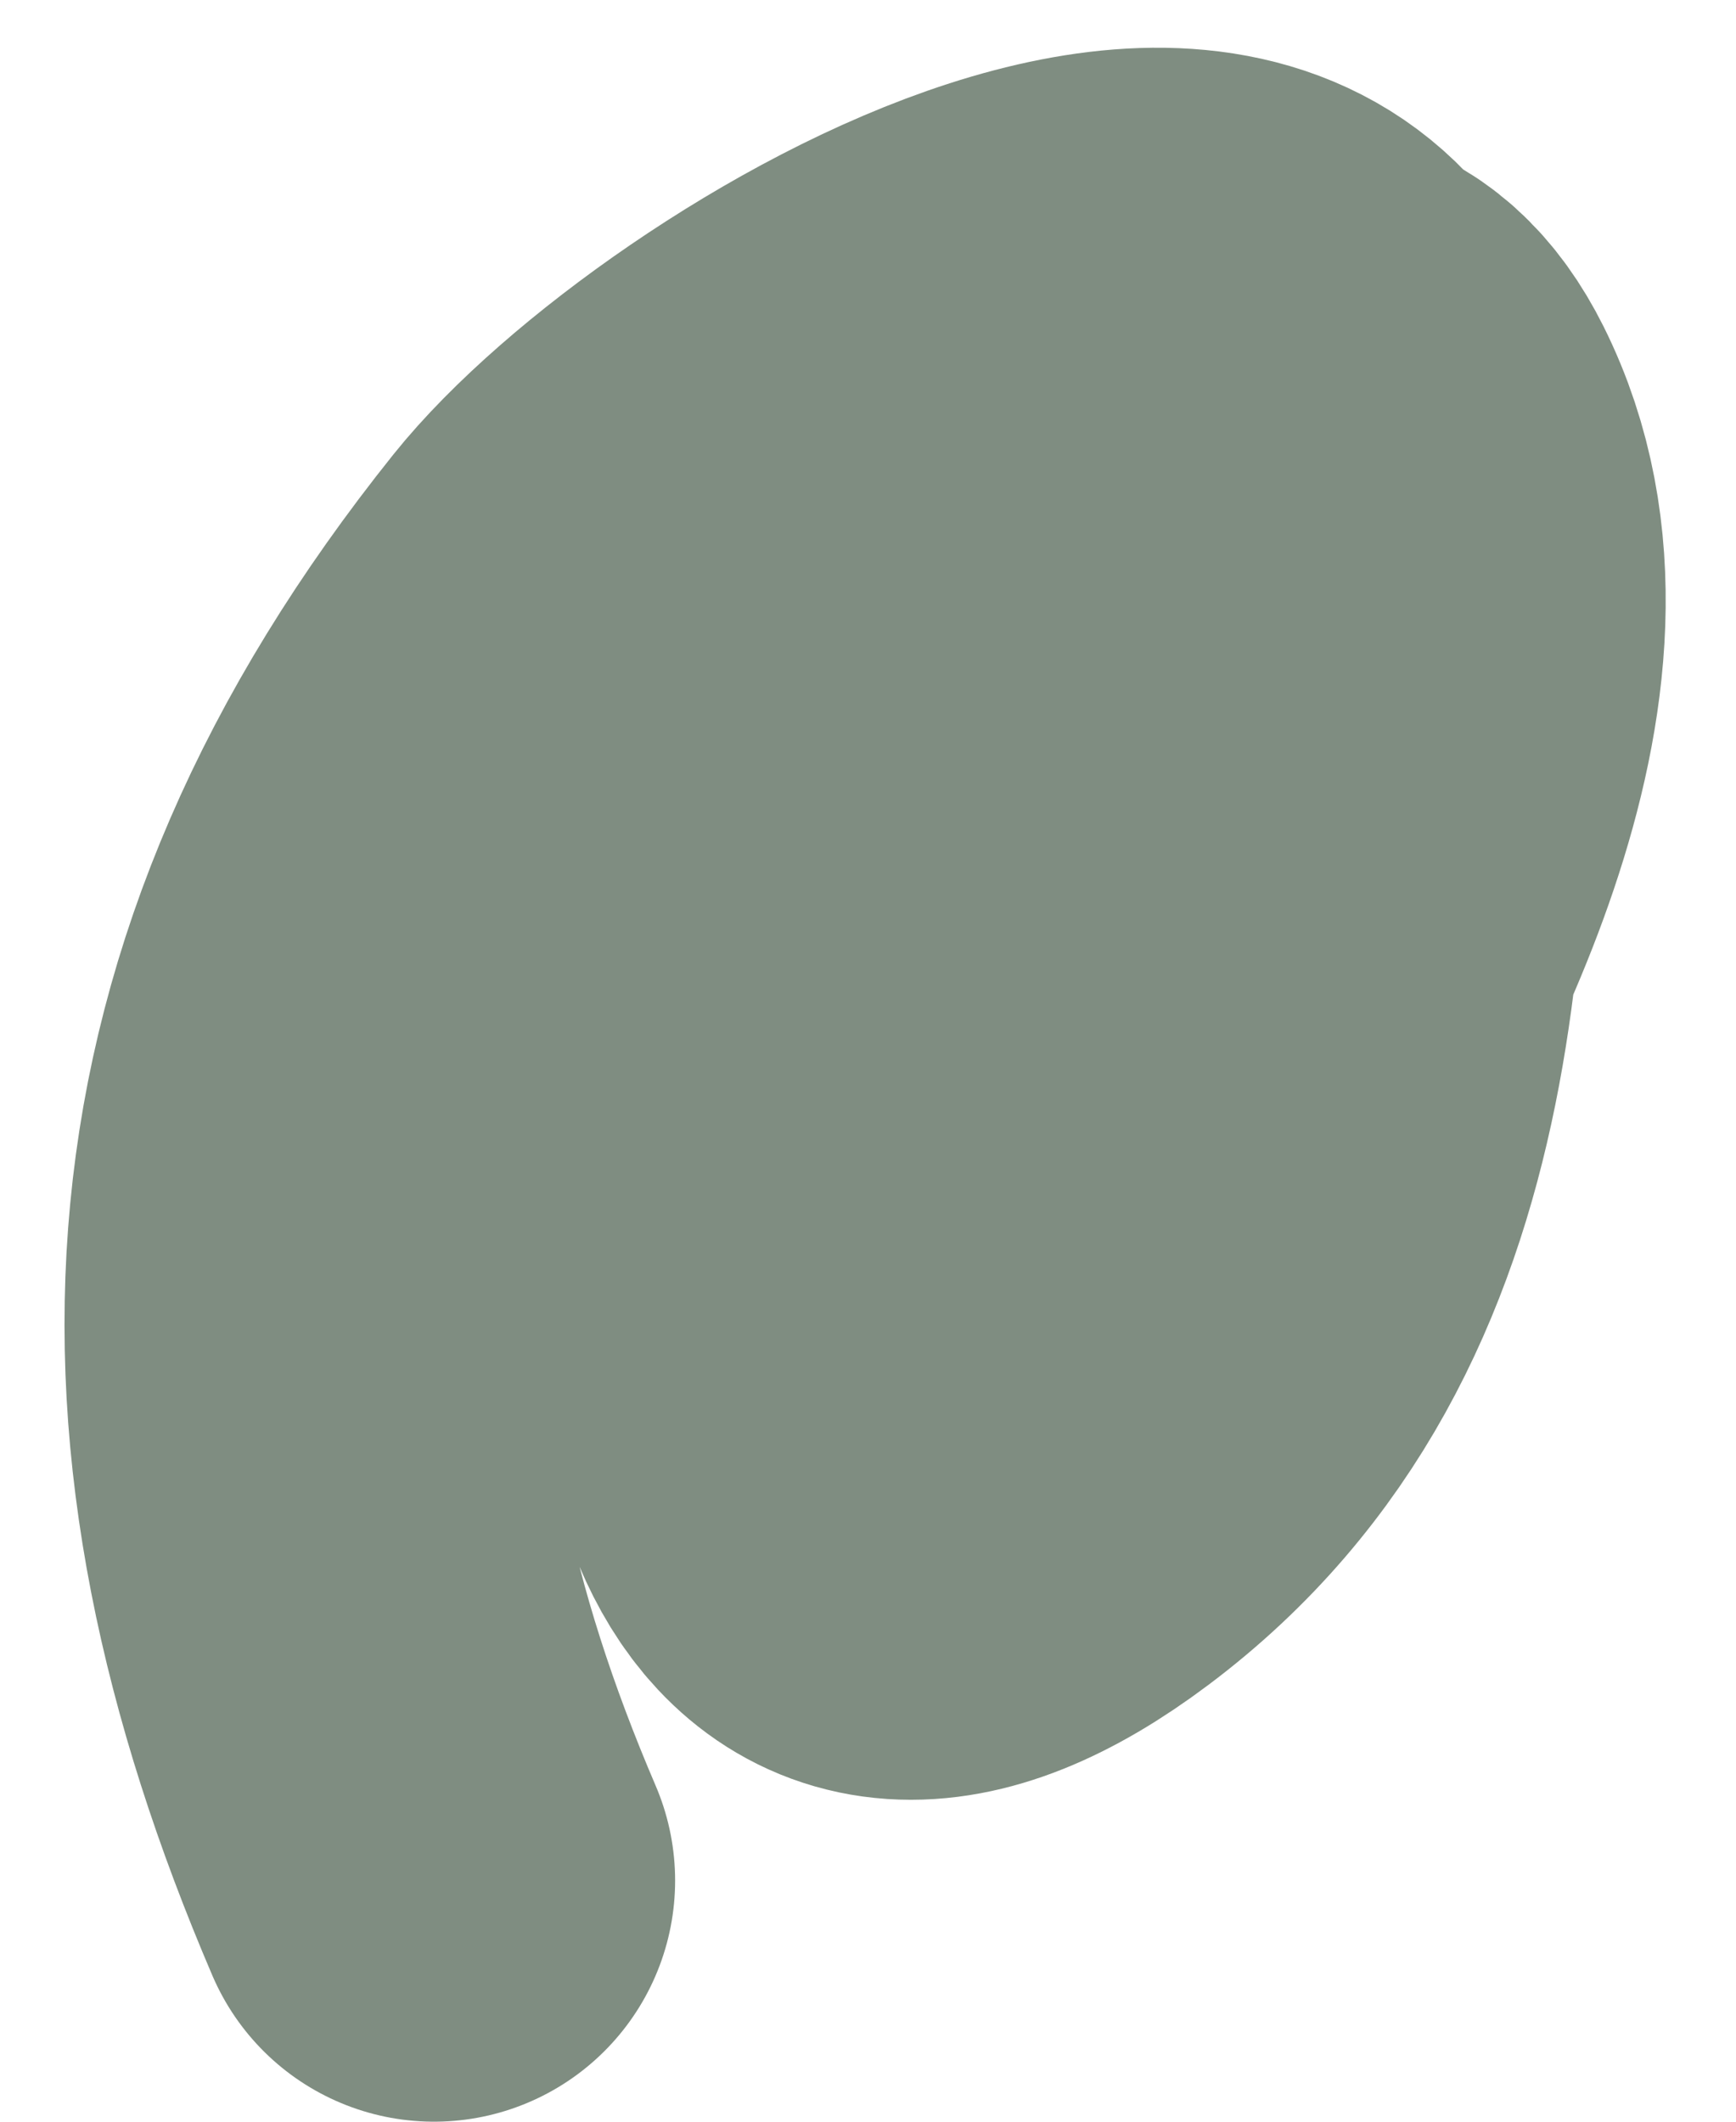
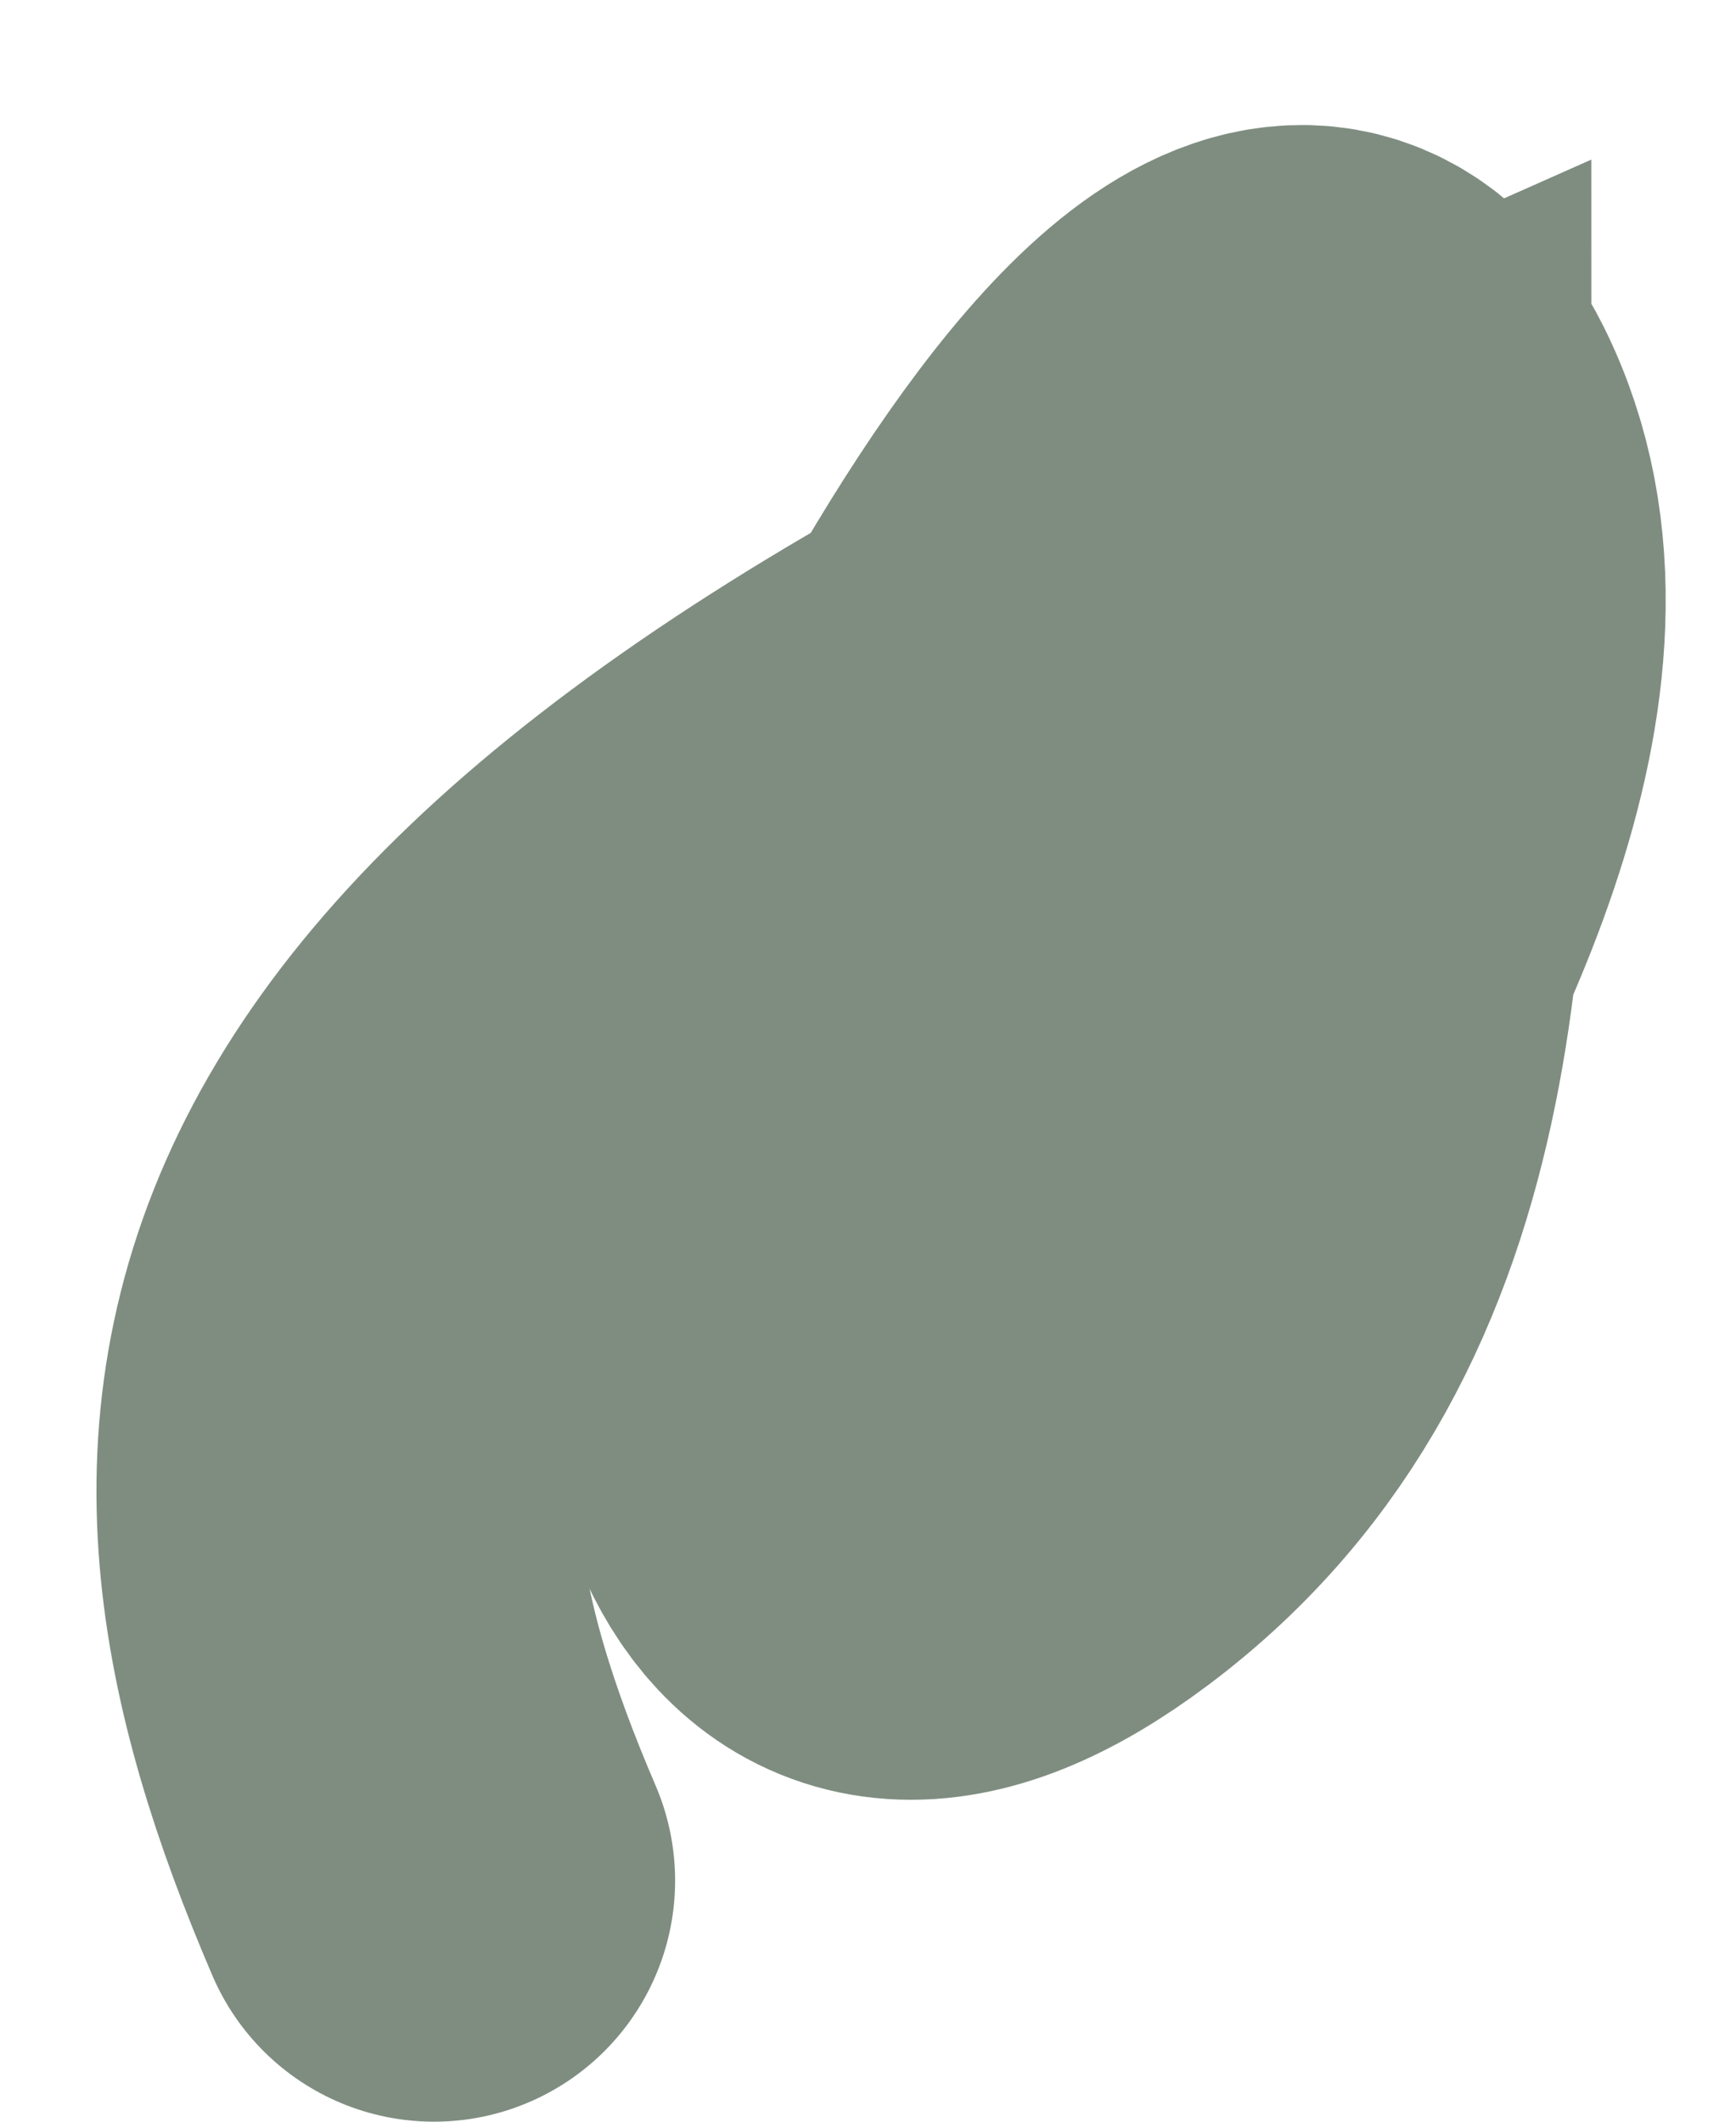
<svg xmlns="http://www.w3.org/2000/svg" width="18" height="22" viewBox="0 0 18 22" fill="none">
-   <path d="M13.5 6C11.291 4.96 10.072 8.244 10 10.111C9.948 11.459 11.396 14.066 12.611 12C13.732 10.094 15.572 6.867 14.389 4.5C12.679 1.081 8.144 11.166 8.028 12.444C7.844 14.466 8.258 17.549 11.028 15.472C14.127 13.147 14 9.087 14 5.5C14 0.439 7.622 4.285 6.028 6.278C2.602 10.56 2.467 14.756 4.5 19.5" stroke="#7F8D81" stroke-width="5" stroke-linecap="round" />
+   <path d="M13.5 6C11.291 4.96 10.072 8.244 10 10.111C9.948 11.459 11.396 14.066 12.611 12C13.732 10.094 15.572 6.867 14.389 4.5C12.679 1.081 8.144 11.166 8.028 12.444C7.844 14.466 8.258 17.549 11.028 15.472C14.127 13.147 14 9.087 14 5.5C2.602 10.56 2.467 14.756 4.5 19.5" stroke="#7F8D81" stroke-width="5" stroke-linecap="round" />
</svg>